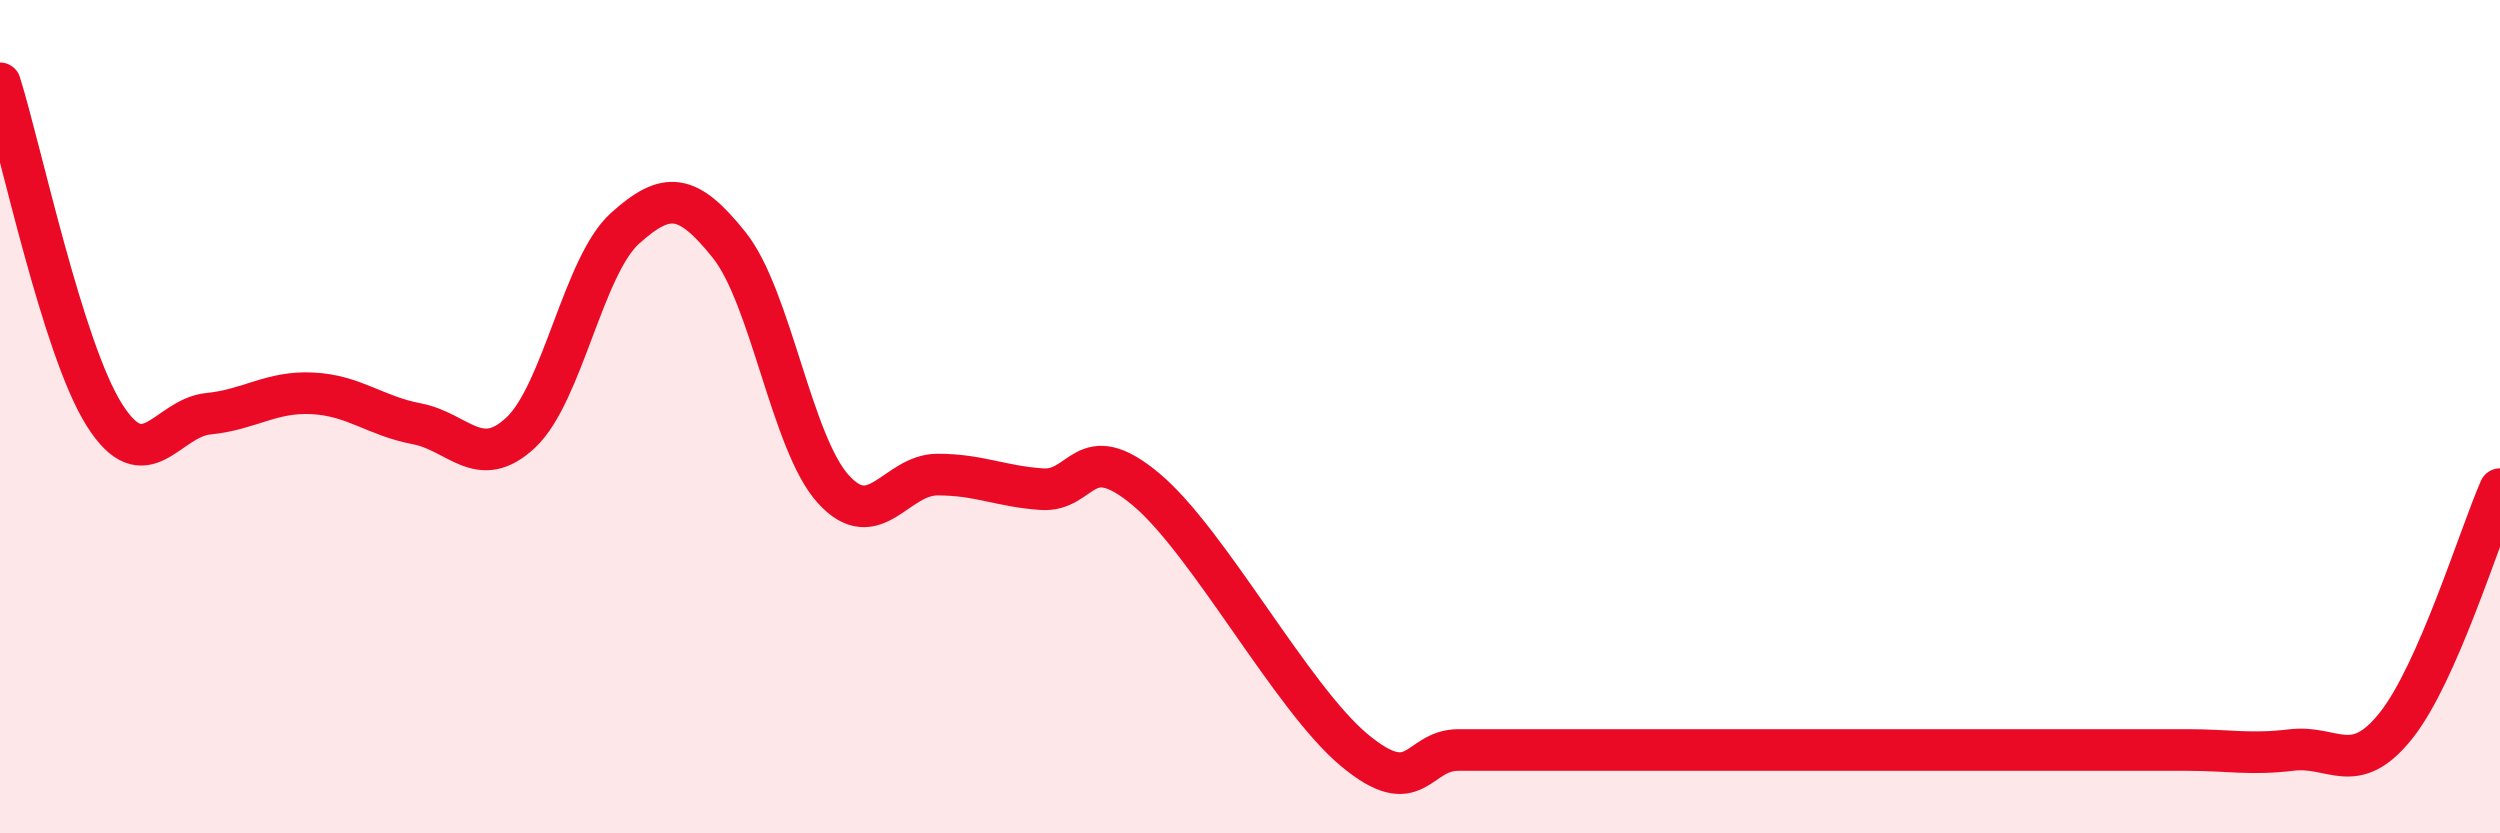
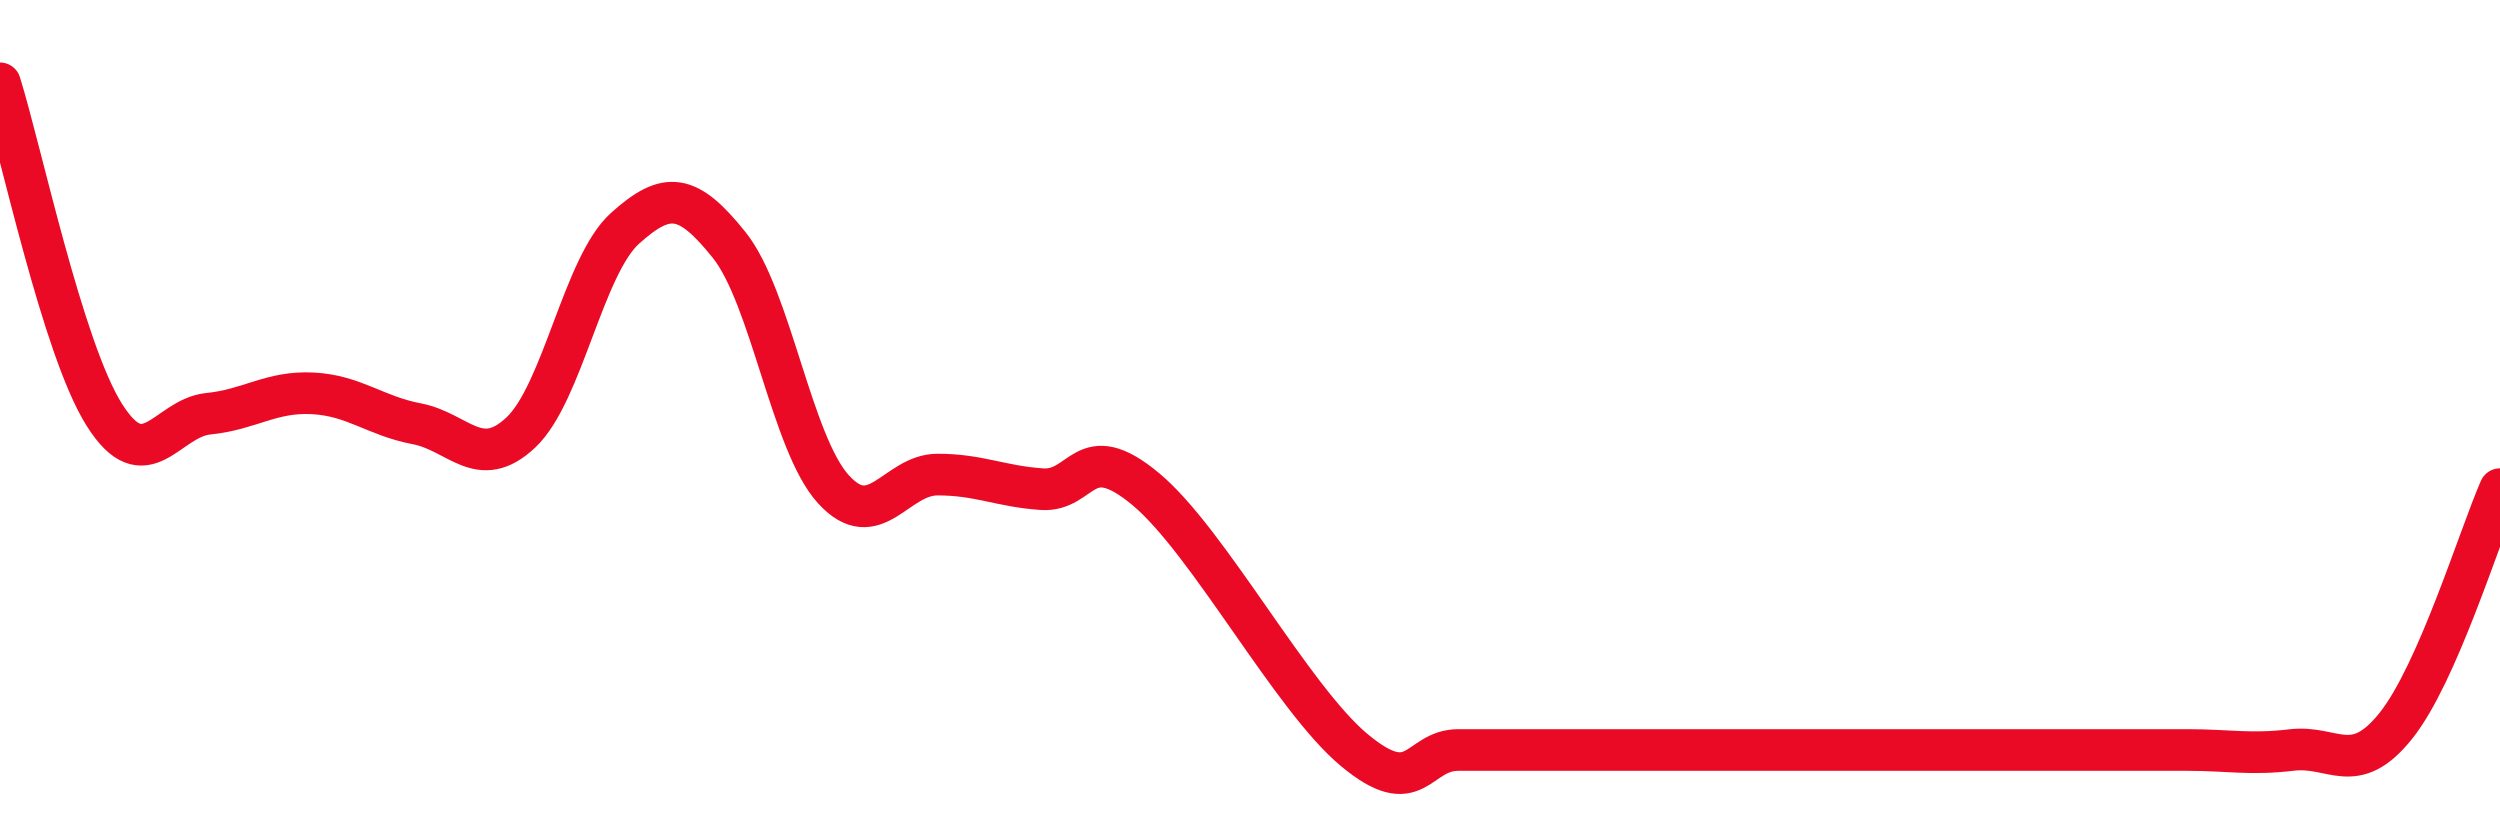
<svg xmlns="http://www.w3.org/2000/svg" width="60" height="20" viewBox="0 0 60 20">
-   <path d="M 0,2 C 0.5,3.59 1.5,8.36 2.5,9.95 C 3.5,11.54 4,10.03 5,9.93 C 6,9.83 6.5,9.39 7.5,9.44 C 8.5,9.49 9,9.98 10,10.17 C 11,10.36 11.5,11.32 12.5,10.38 C 13.5,9.44 14,6.38 15,5.48 C 16,4.58 16.5,4.63 17.5,5.88 C 18.5,7.13 19,10.64 20,11.74 C 21,12.84 21.5,11.39 22.5,11.39 C 23.5,11.39 24,11.67 25,11.74 C 26,11.81 26,10.49 27.5,11.74 C 29,12.99 31,16.75 32.5,18 C 34,19.25 34,18 35,18 C 36,18 36.5,18 37.5,18 C 38.5,18 39,18 40,18 C 41,18 41.5,18 42.5,18 C 43.5,18 44,18 45,18 C 46,18 46.5,18 47.5,18 C 48.5,18 49,18 50,18 C 51,18 51.5,18 52.5,18 C 53.5,18 54,18.12 55,18 C 56,17.88 56.5,18.67 57.5,17.42 C 58.5,16.17 59.5,12.88 60,11.74L60 20L0 20Z" fill="#EB0A25" opacity="0.1" stroke-linecap="round" stroke-linejoin="round" />
  <path d="M 0,2 C 0.5,3.59 1.5,8.36 2.5,9.95 C 3.5,11.54 4,10.03 5,9.93 C 6,9.83 6.5,9.39 7.5,9.44 C 8.5,9.49 9,9.98 10,10.17 C 11,10.36 11.5,11.32 12.5,10.38 C 13.5,9.44 14,6.38 15,5.48 C 16,4.58 16.5,4.63 17.5,5.88 C 18.5,7.13 19,10.64 20,11.74 C 21,12.84 21.5,11.39 22.5,11.39 C 23.5,11.39 24,11.67 25,11.74 C 26,11.81 26,10.49 27.5,11.74 C 29,12.99 31,16.75 32.5,18 C 34,19.25 34,18 35,18 C 36,18 36.5,18 37.5,18 C 38.5,18 39,18 40,18 C 41,18 41.5,18 42.5,18 C 43.5,18 44,18 45,18 C 46,18 46.5,18 47.5,18 C 48.5,18 49,18 50,18 C 51,18 51.5,18 52.5,18 C 53.5,18 54,18.12 55,18 C 56,17.88 56.5,18.67 57.5,17.42 C 58.5,16.17 59.5,12.88 60,11.74" stroke="#EB0A25" stroke-width="1" fill="none" stroke-linecap="round" stroke-linejoin="round" />
</svg>